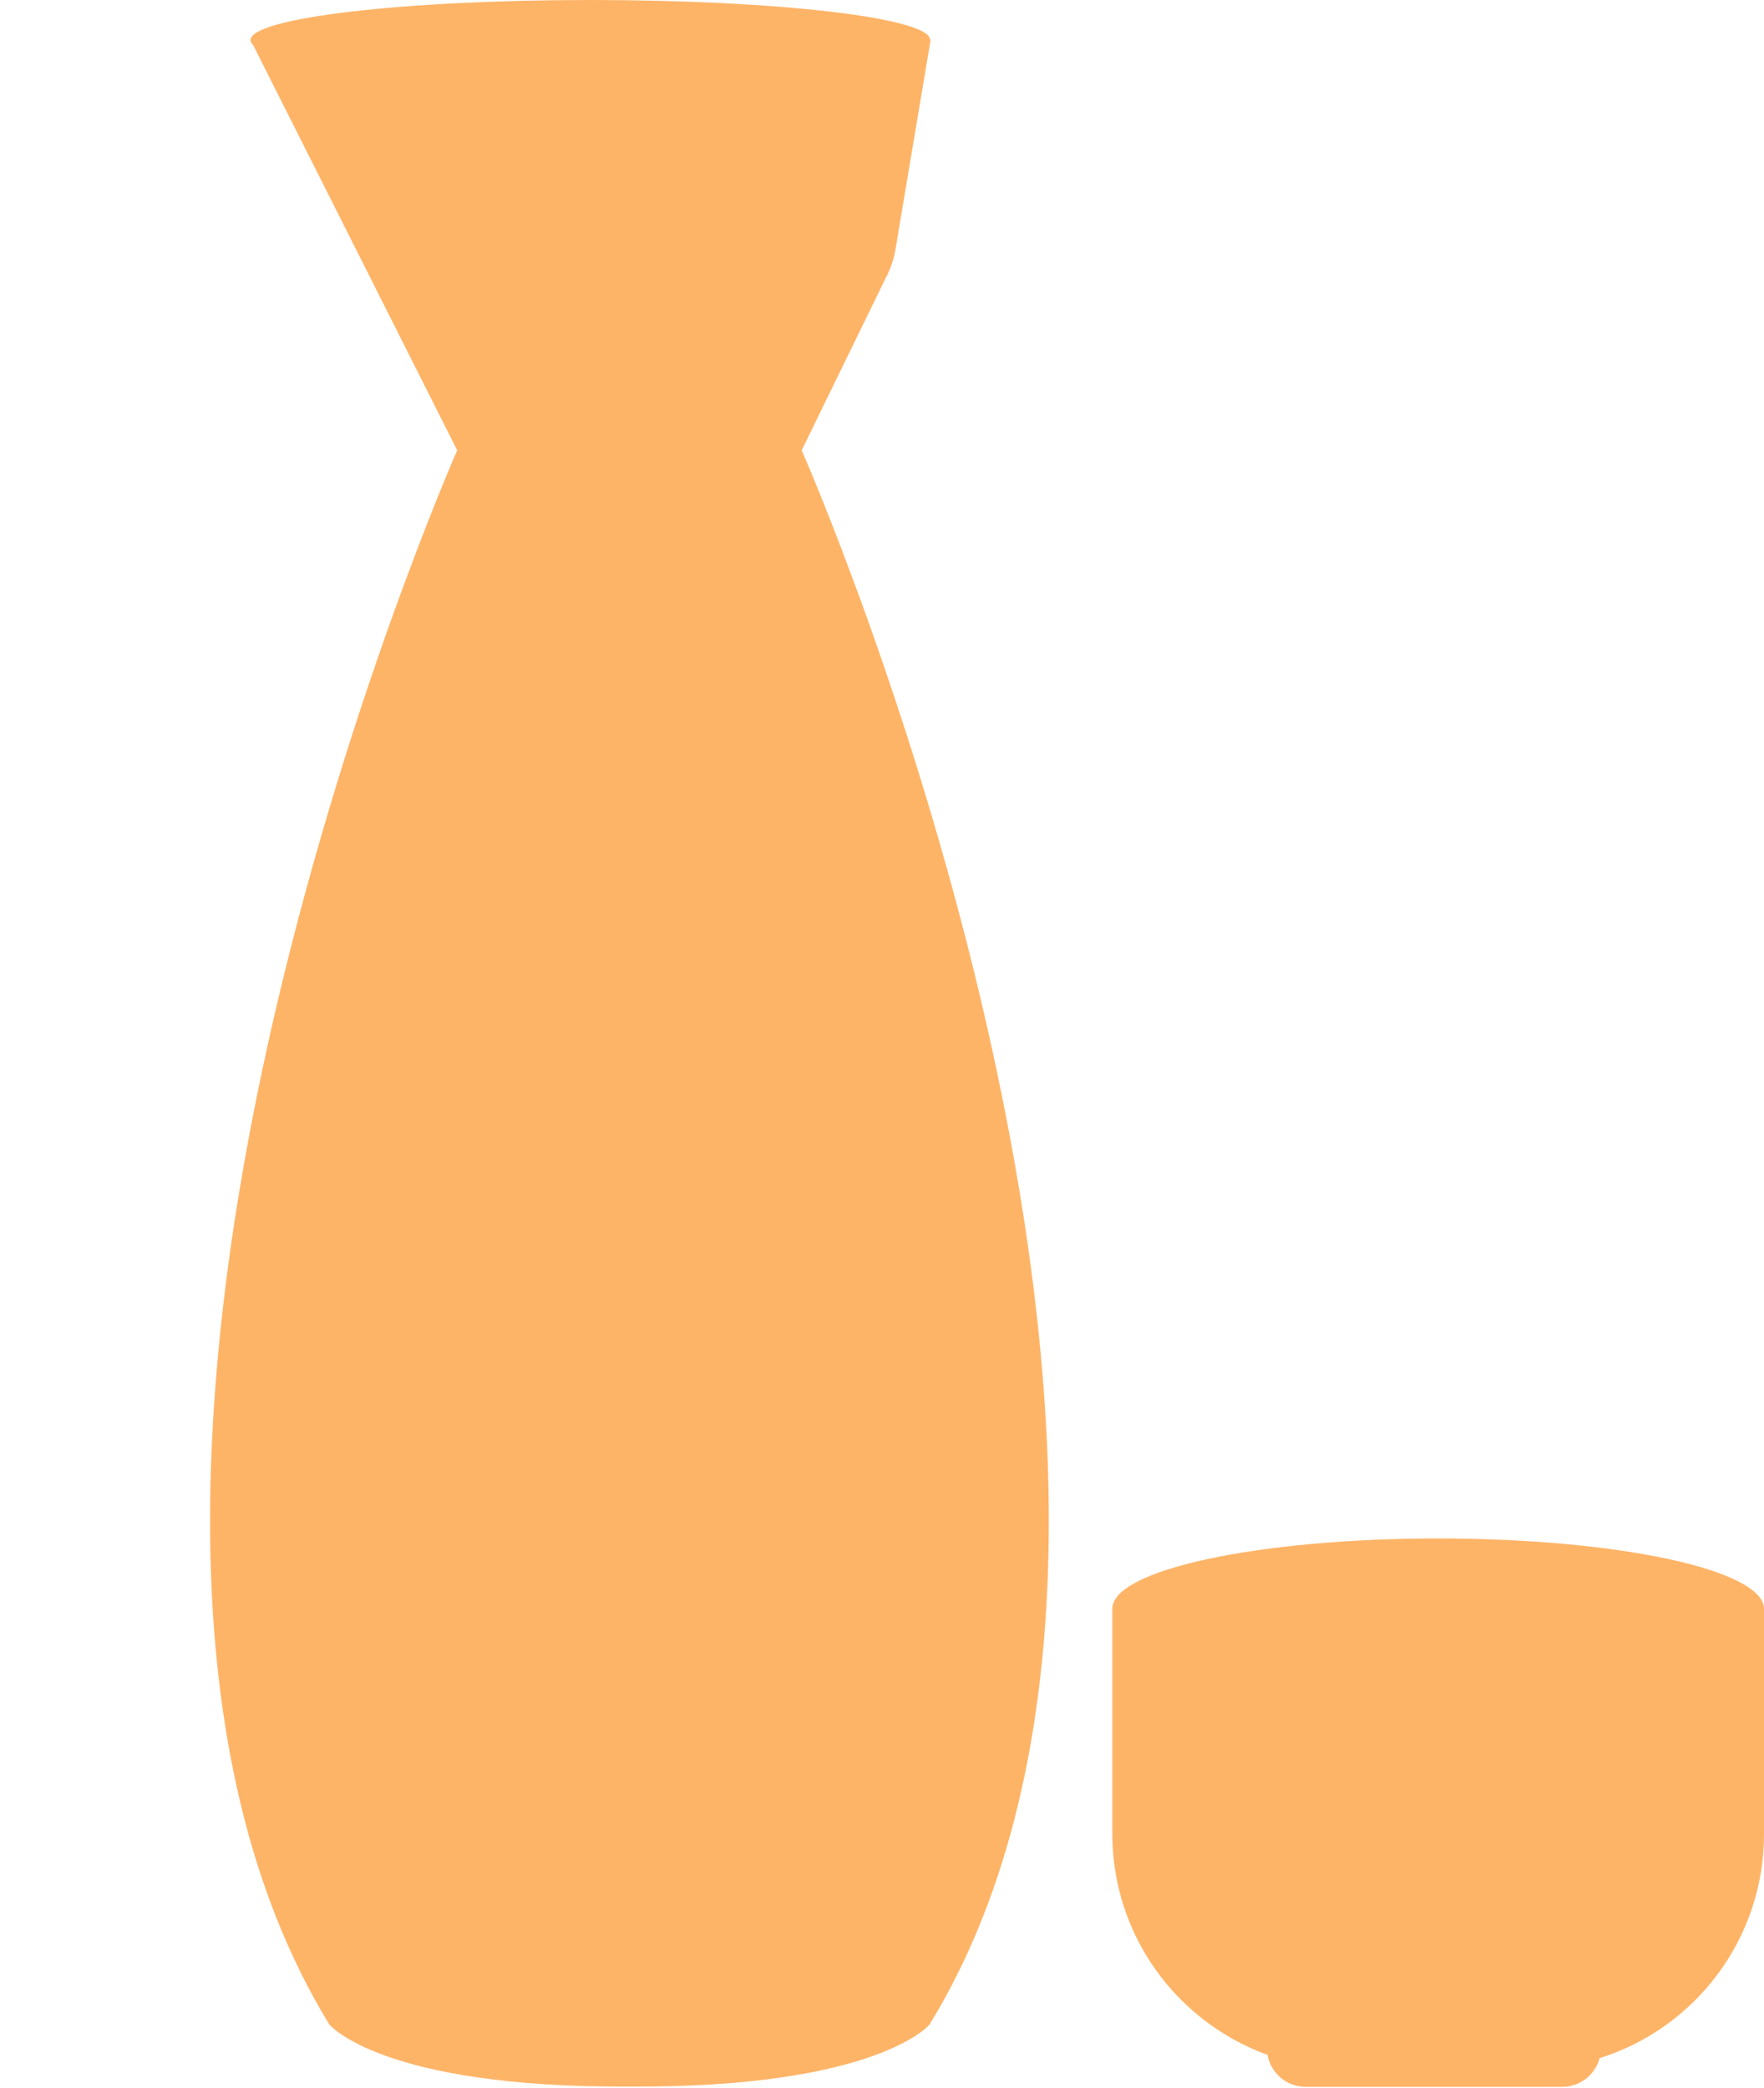
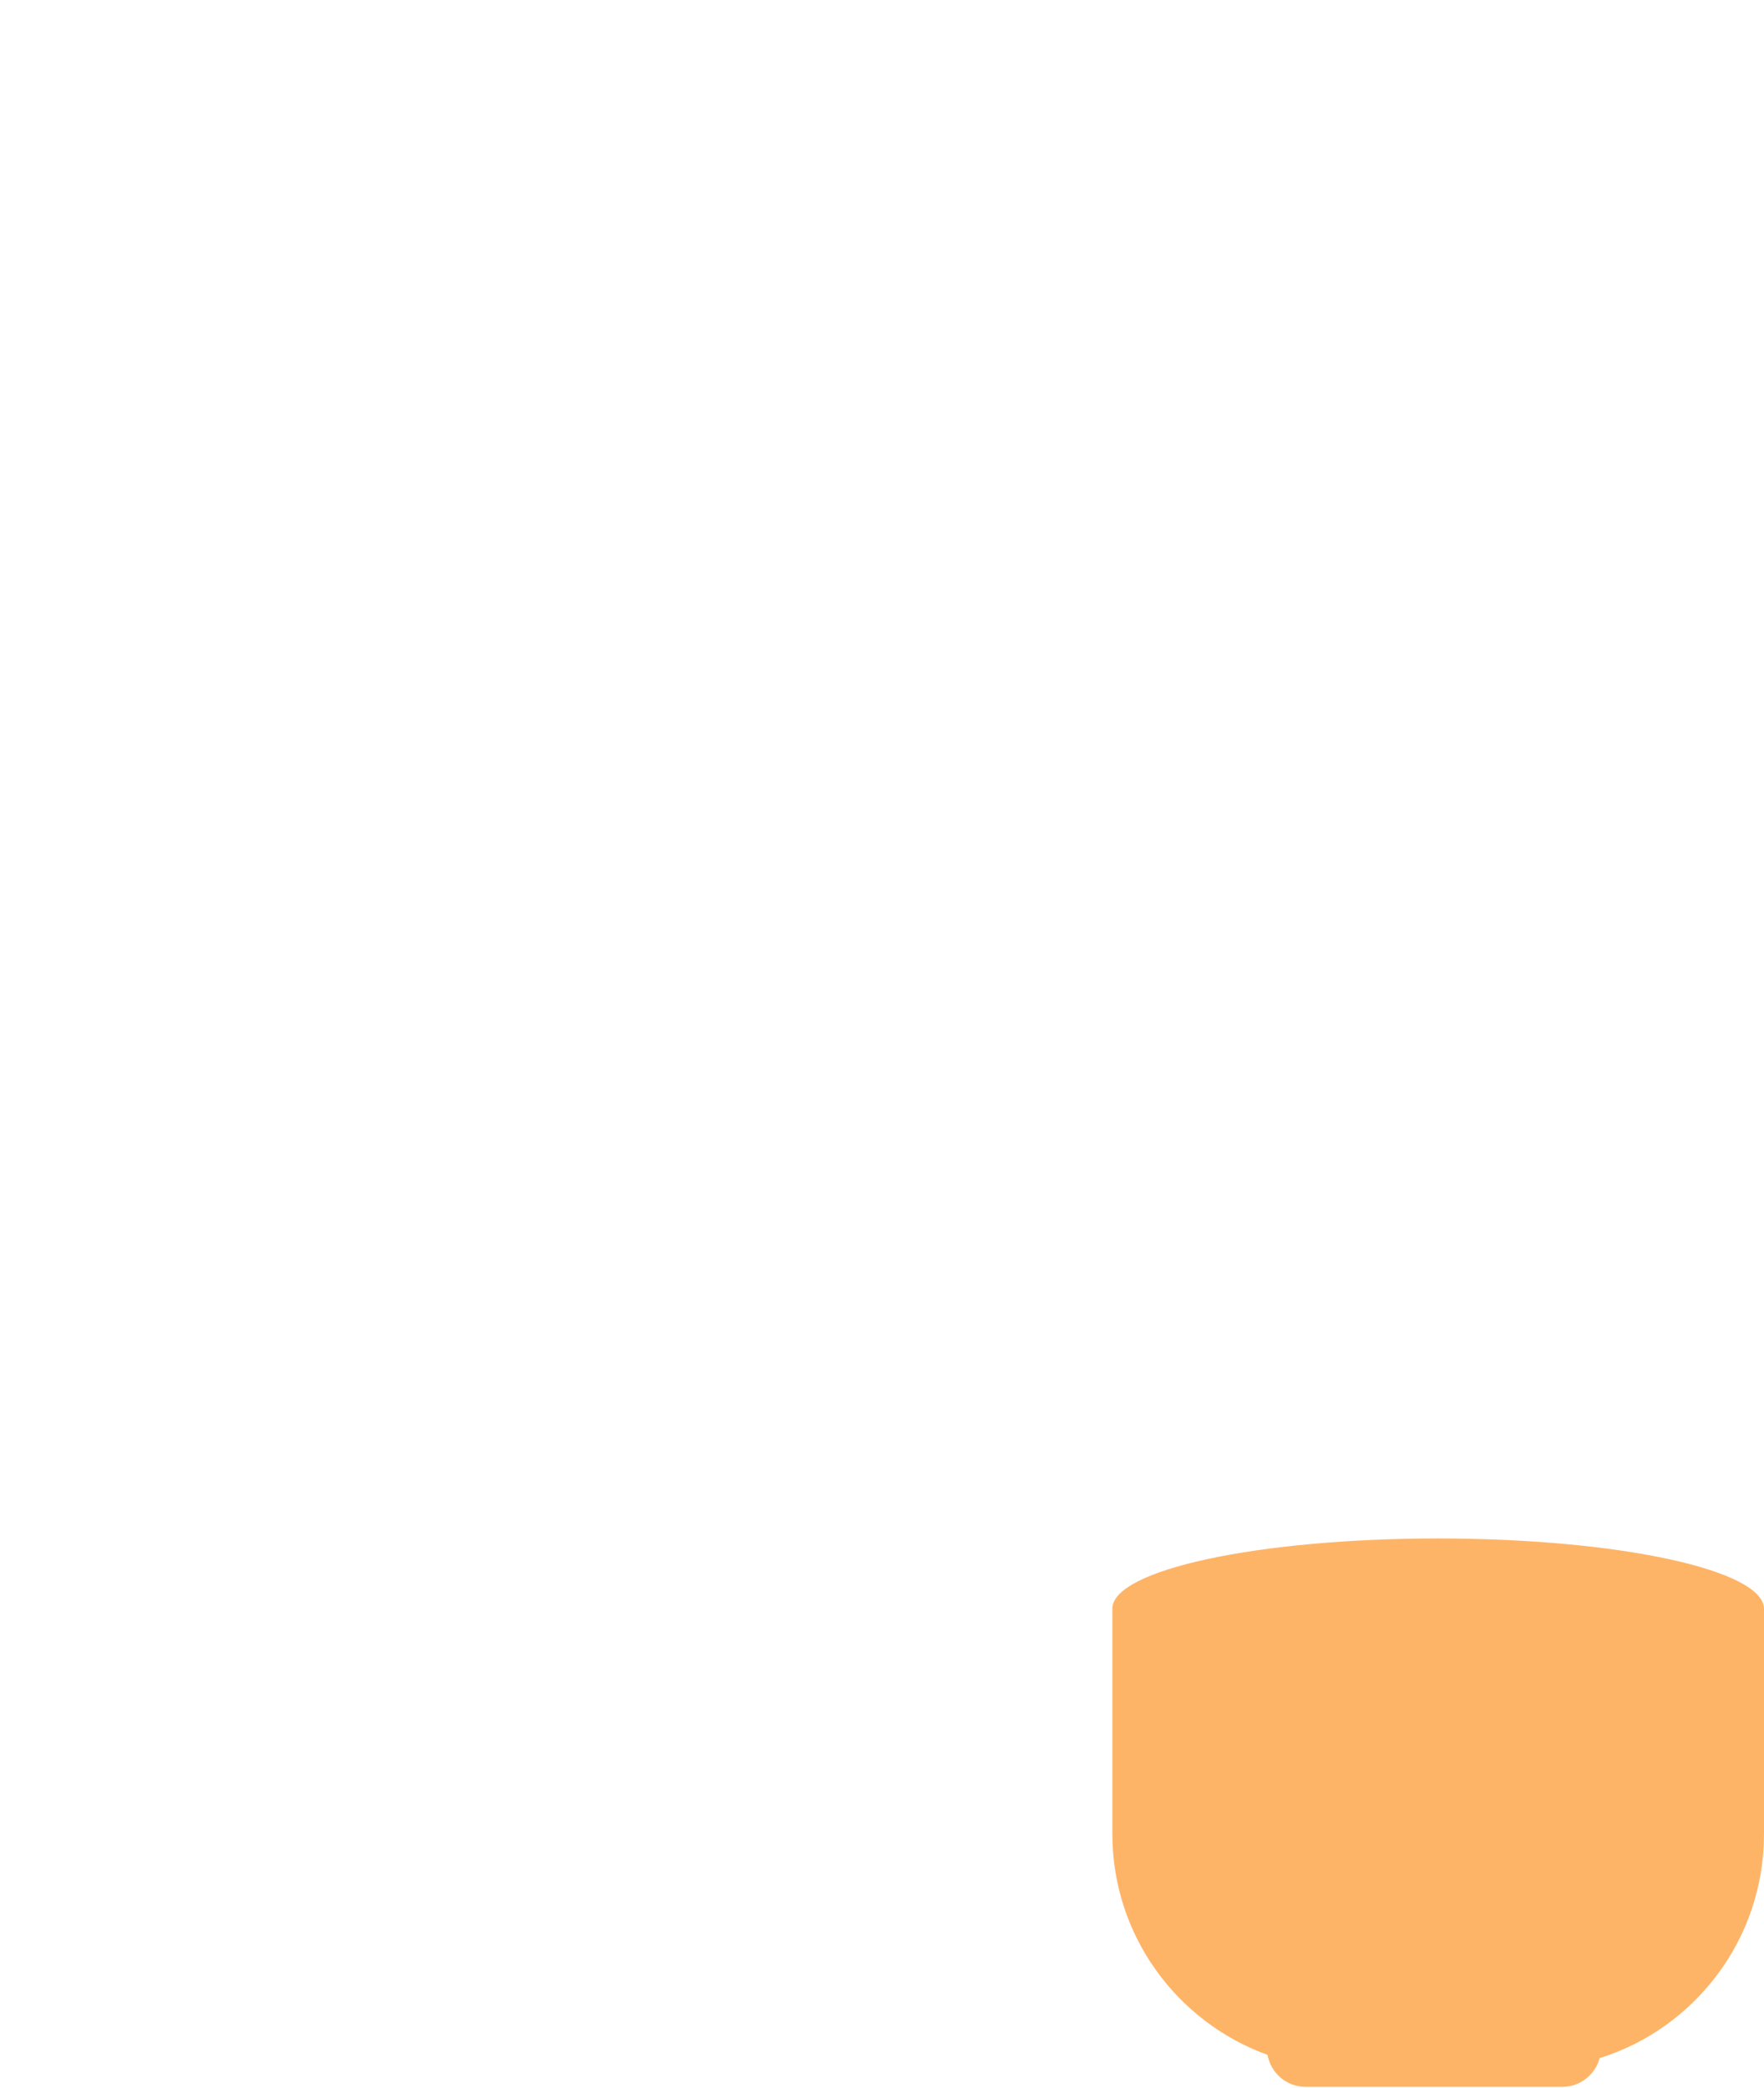
<svg xmlns="http://www.w3.org/2000/svg" fill="#000000" height="770.6" preserveAspectRatio="xMidYMid meet" version="1" viewBox="-77.5 0.0 651.3 770.6" width="651.3" zoomAndPan="magnify">
  <g id="change1_1">
    <path d="M453.5,567.8c-66.5,0-120.3,11.6-120.3,25.9v83.1c0,37.6,23.9,69.5,57.3,81.6c1.2,6.7,7,11.8,14.1,11.8h94.7 c6.6,0,12.2-4.5,13.8-10.6c35.2-11,60.7-43.9,60.7-82.7v-83.1C573.8,579.4,519.9,567.8,453.5,567.8z" fill="#feb467" />
  </g>
  <g id="change1_2">
-     <path d="M218.5,166.2L218.5,166.2l32-65.6c1.2-2.6,2.1-5.4,2.6-8.4l13-77.5h-0.2C265.9,6.6,209.7,0,140.5,0 S15,6.6,15,14.8c0,0.6,0.3,1.2,0.9,1.7l75.4,149.7l0,0c0,0-168.8,382.4-47.2,581c0,0,19.2,23.4,110.8,22.9 c91.6,0.5,110.8-22.9,110.8-22.9C387.3,548.6,218.5,166.2,218.5,166.2z" fill="#feb467" />
-   </g>
+     </g>
</svg>